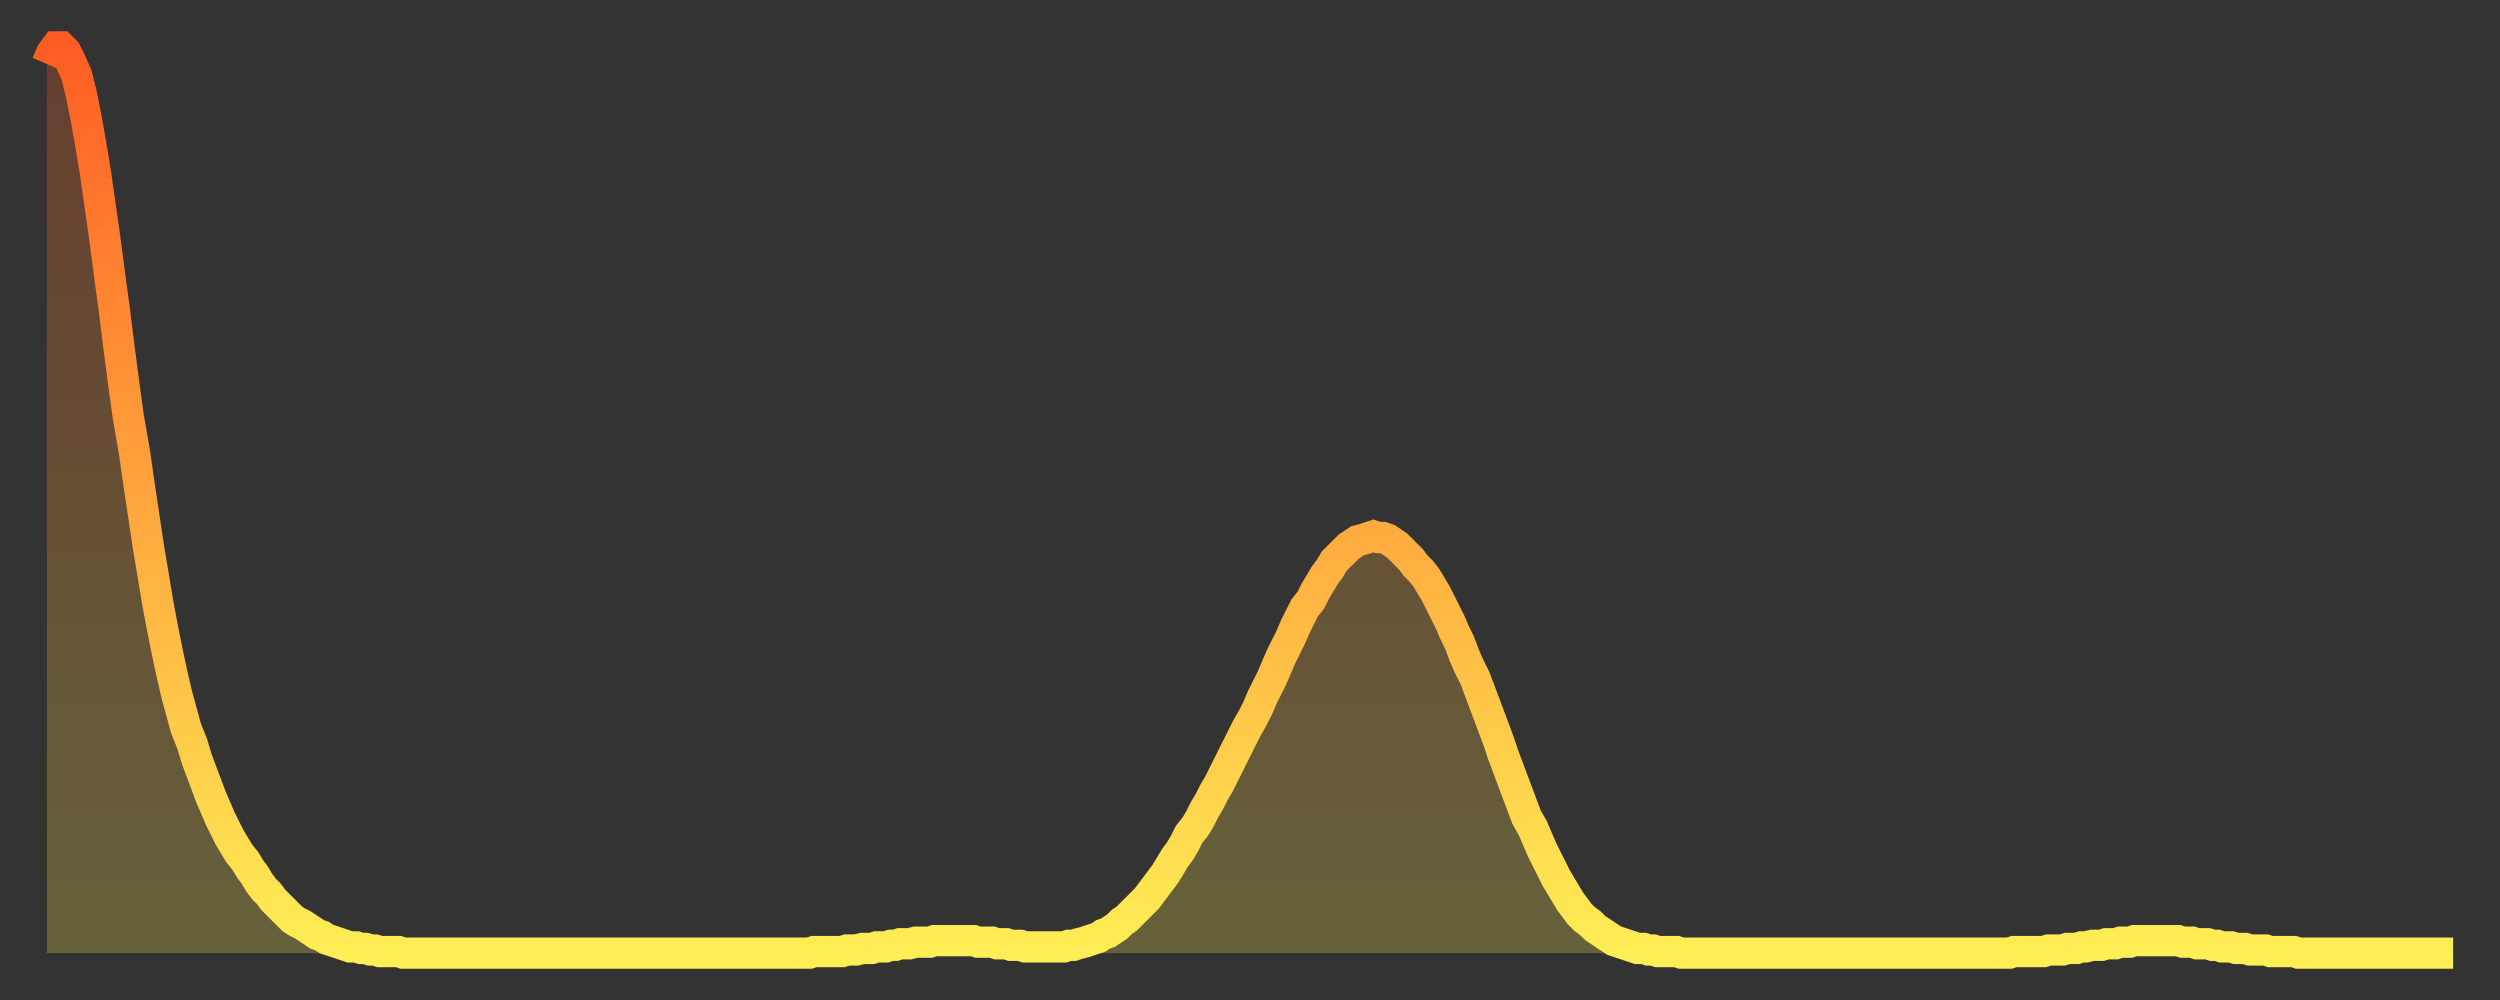
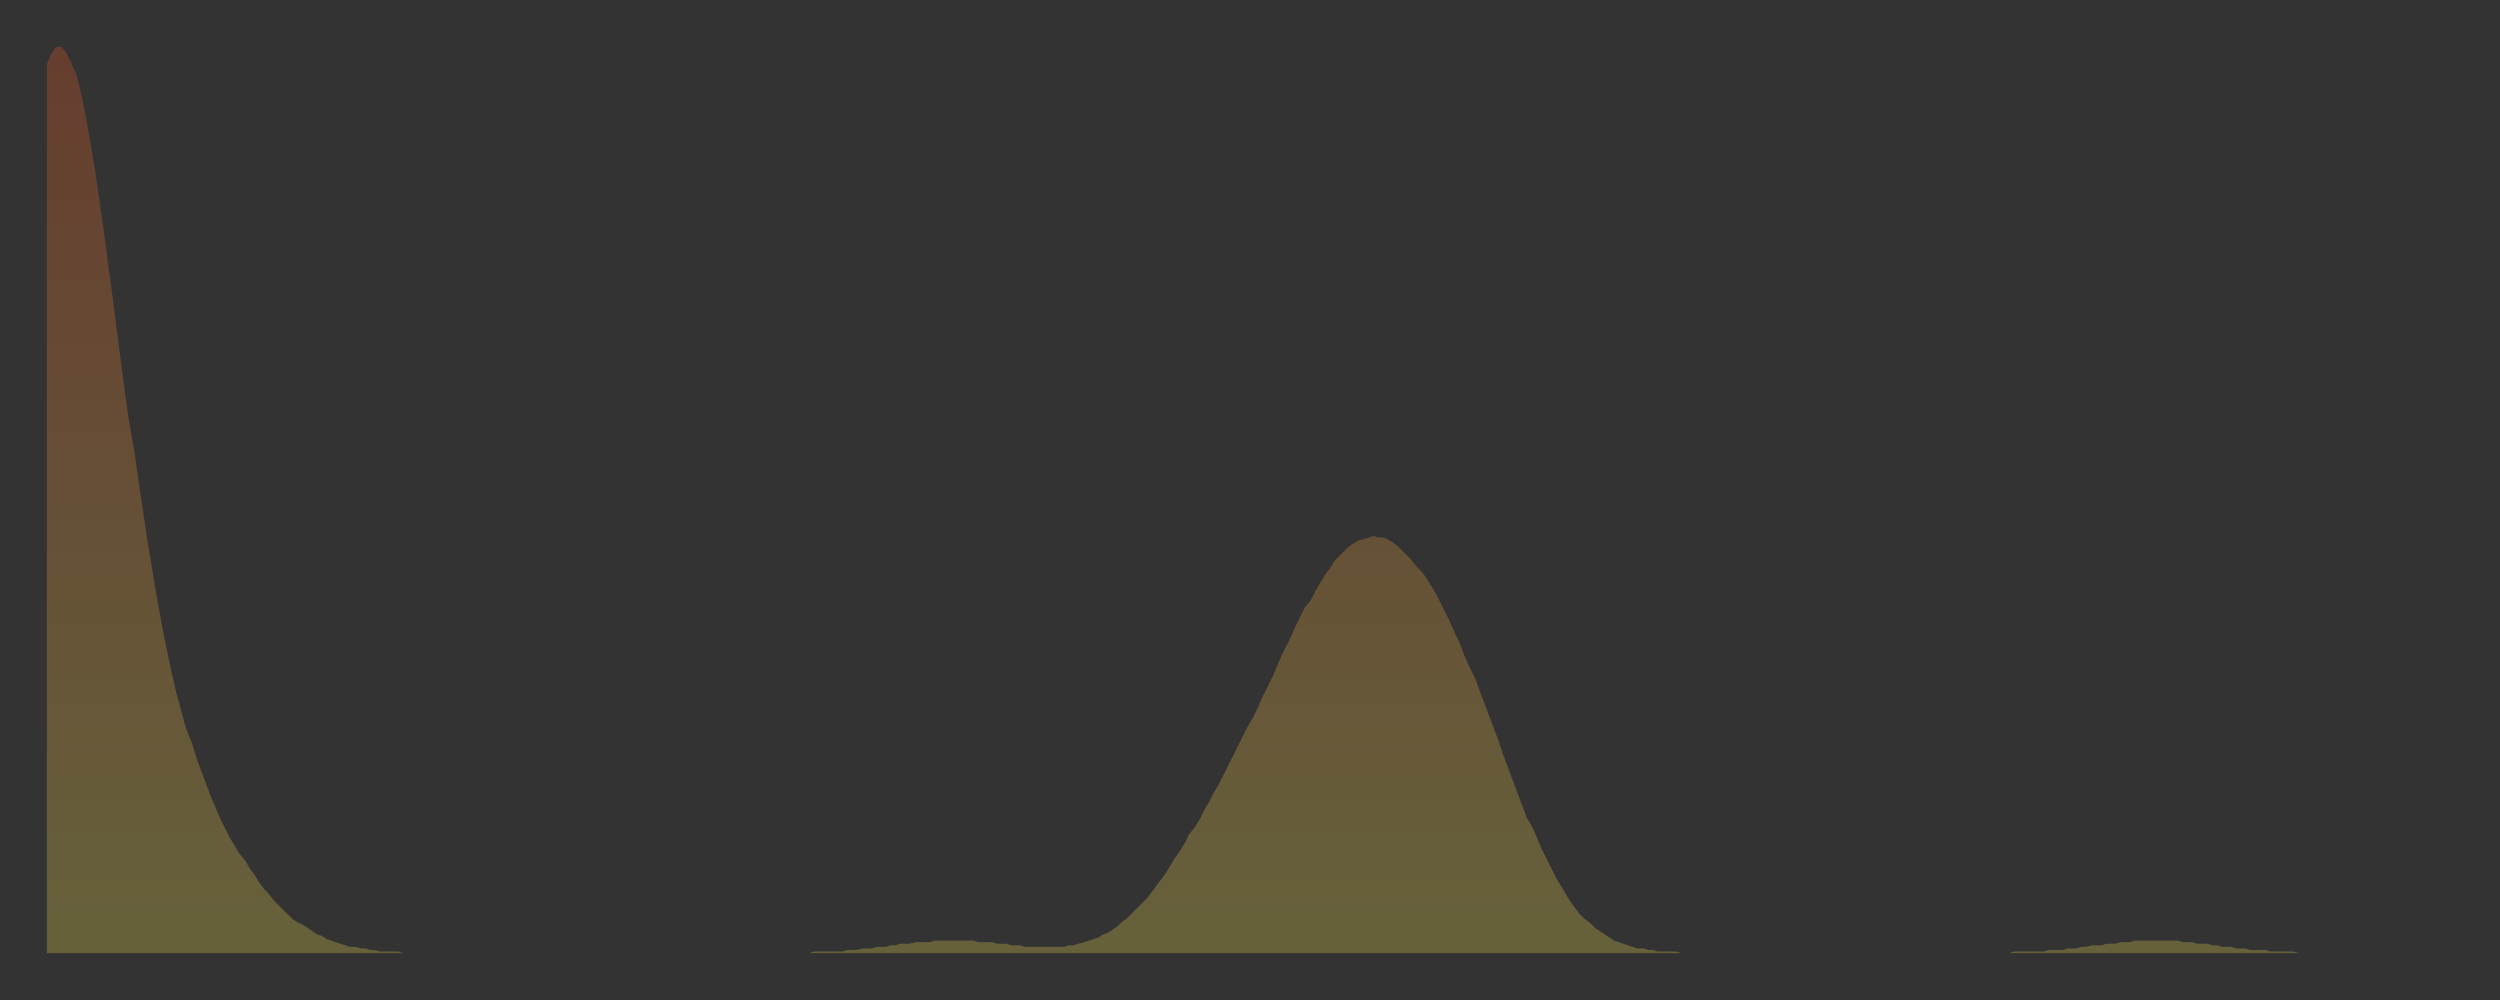
<svg xmlns="http://www.w3.org/2000/svg" baseProfile="full" height="64" version="1.1" width="160">
  <rect width="100%" height="100%" fill="#333333" stroke="none" />
  <defs>
    <linearGradient id="id1942062" x1="0" x2="0" y1="0" y2="1">
      <stop offset="0%" stop-color="#ff5d24" />
      <stop offset="50%" stop-color="#ffa63d" />
      <stop offset="100%" stop-color="#ffee55" />
    </linearGradient>
  </defs>
  <g transform="translate(3,3)">
    <g>
-       <path d="M 0.0 1.1 0.3 0.4 0.6 0.0 0.9 0.0 1.2 0.3 1.5 0.9 1.9 1.8 2.2 3.0 2.5 4.5 2.8 6.2 3.1 8.0 3.4 10.1 3.7 12.2 4.0 14.5 4.3 16.7 4.6 19.1 4.9 21.4 5.2 23.6 5.6 25.9 5.9 28.0 6.2 30.0 6.5 32.0 6.8 33.8 7.1 35.6 7.4 37.2 7.7 38.7 8.0 40.1 8.3 41.4 8.6 42.5 8.9 43.6 9.3 44.6 9.6 45.6 9.9 46.4 10.2 47.2 10.5 48.0 10.8 48.7 11.1 49.4 11.4 50.0 11.7 50.6 12.0 51.1 12.3 51.6 12.7 52.1 13.0 52.6 13.3 53.0 13.6 53.5 13.9 53.9 14.2 54.2 14.5 54.6 14.8 54.9 15.1 55.2 15.4 55.5 15.7 55.8 16.0 56.0 16.4 56.2 16.7 56.4 17.0 56.6 17.3 56.8 17.6 56.9 17.9 57.1 18.2 57.2 18.5 57.3 18.8 57.4 19.1 57.5 19.4 57.6 19.8 57.6 20.1 57.7 20.4 57.7 20.7 57.8 21.0 57.8 21.3 57.9 21.6 57.9 21.9 57.9 22.2 57.9 22.5 57.9 22.8 58.0 23.1 58.0 23.5 58.0 23.8 58.0 24.1 58.0 24.4 58.0 24.7 58.0 25.0 58.0 25.3 58.0 25.6 58.0 25.9 58.0 26.2 58.0 26.5 58.0 26.8 58.0 27.2 58.0 27.5 58.0 27.8 58.0 28.1 58.0 28.4 58.0 28.7 58.0 29.0 58.0 29.3 58.0 29.6 58.0 29.9 58.0 30.2 58.0 30.6 58.0 30.9 58.0 31.2 58.0 31.5 58.0 31.8 58.0 32.1 58.0 32.4 58.0 32.7 58.0 33.0 58.0 33.3 58.0 33.6 58.0 33.9 58.0 34.3 58.0 34.6 58.0 34.9 58.0 35.2 58.0 35.5 58.0 35.8 58.0 36.1 58.0 36.4 58.0 36.7 58.0 37.0 58.0 37.3 58.0 37.7 58.0 38.0 58.0 38.3 58.0 38.6 58.0 38.9 58.0 39.2 58.0 39.5 58.0 39.8 58.0 40.1 58.0 40.4 58.0 40.7 58.0 41.0 58.0 41.4 58.0 41.7 58.0 42.0 58.0 42.3 58.0 42.6 58.0 42.9 58.0 43.2 58.0 43.5 58.0 43.8 58.0 44.1 58.0 44.4 58.0 44.7 58.0 45.1 58.0 45.4 58.0 45.7 58.0 46.0 58.0 46.3 58.0 46.6 58.0 46.9 58.0 47.2 58.0 47.5 58.0 47.8 58.0 48.1 58.0 48.5 58.0 48.8 58.0 49.1 57.9 49.4 57.9 49.7 57.9 50.0 57.9 50.3 57.9 50.6 57.9 50.9 57.9 51.2 57.8 51.5 57.8 51.8 57.8 52.2 57.7 52.5 57.7 52.8 57.7 53.1 57.6 53.4 57.6 53.7 57.6 54.0 57.5 54.3 57.5 54.6 57.4 54.9 57.4 55.2 57.4 55.6 57.3 55.9 57.3 56.2 57.3 56.5 57.3 56.8 57.2 57.1 57.2 57.4 57.2 57.7 57.2 58.0 57.2 58.3 57.2 58.6 57.2 58.9 57.2 59.3 57.2 59.6 57.3 59.9 57.3 60.2 57.3 60.5 57.3 60.8 57.4 61.1 57.4 61.4 57.4 61.7 57.5 62.0 57.5 62.3 57.5 62.6 57.6 63.0 57.6 63.3 57.6 63.6 57.6 63.9 57.6 64.2 57.6 64.5 57.6 64.8 57.6 65.1 57.6 65.4 57.5 65.7 57.5 66.0 57.4 66.4 57.3 66.7 57.2 67.0 57.1 67.3 57.0 67.6 56.8 67.9 56.7 68.2 56.5 68.5 56.3 68.8 56.0 69.1 55.8 69.4 55.5 69.7 55.2 70.1 54.8 70.4 54.5 70.7 54.1 71.0 53.7 71.3 53.3 71.6 52.9 71.9 52.4 72.2 51.9 72.5 51.5 72.8 51.0 73.1 50.4 73.5 49.9 73.8 49.4 74.1 48.8 74.4 48.3 74.7 47.7 75.0 47.2 75.3 46.6 75.6 46.0 75.9 45.4 76.2 44.8 76.5 44.2 76.8 43.6 77.2 42.9 77.5 42.3 77.8 41.6 78.1 41.0 78.4 40.4 78.7 39.7 79.0 39.0 79.3 38.4 79.6 37.8 79.9 37.1 80.2 36.5 80.5 35.9 80.9 35.4 81.2 34.8 81.5 34.3 81.8 33.8 82.1 33.4 82.4 32.9 82.7 32.6 83.0 32.3 83.3 32.0 83.6 31.8 83.9 31.6 84.3 31.5 84.6 31.4 84.9 31.3 85.2 31.4 85.5 31.4 85.8 31.5 86.1 31.7 86.4 31.9 86.7 32.2 87.0 32.5 87.3 32.8 87.6 33.2 88.0 33.6 88.3 34.0 88.6 34.5 88.9 35.0 89.2 35.6 89.5 36.2 89.8 36.8 90.1 37.5 90.4 38.1 90.7 38.9 91.0 39.6 91.4 40.4 91.7 41.2 92.0 42.0 92.3 42.8 92.6 43.6 92.9 44.4 93.2 45.3 93.5 46.1 93.8 46.9 94.1 47.7 94.4 48.5 94.7 49.3 95.1 50.0 95.4 50.7 95.7 51.4 96.0 52.0 96.3 52.6 96.6 53.2 96.9 53.7 97.2 54.2 97.5 54.7 97.8 55.1 98.1 55.5 98.4 55.8 98.8 56.1 99.1 56.4 99.4 56.6 99.7 56.8 100.0 57.0 100.3 57.2 100.6 57.3 100.9 57.4 101.2 57.5 101.5 57.6 101.8 57.7 102.2 57.7 102.5 57.8 102.8 57.8 103.1 57.9 103.4 57.9 103.7 57.9 104.0 57.9 104.3 57.9 104.6 58.0 104.9 58.0 105.2 58.0 105.5 58.0 105.9 58.0 106.2 58.0 106.5 58.0 106.8 58.0 107.1 58.0 107.4 58.0 107.7 58.0 108.0 58.0 108.3 58.0 108.6 58.0 108.9 58.0 109.3 58.0 109.6 58.0 109.9 58.0 110.2 58.0 110.5 58.0 110.8 58.0 111.1 58.0 111.4 58.0 111.7 58.0 112.0 58.0 112.3 58.0 112.6 58.0 113.0 58.0 113.3 58.0 113.6 58.0 113.9 58.0 114.2 58.0 114.5 58.0 114.8 58.0 115.1 58.0 115.4 58.0 115.7 58.0 116.0 58.0 116.3 58.0 116.7 58.0 117.0 58.0 117.3 58.0 117.6 58.0 117.9 58.0 118.2 58.0 118.5 58.0 118.8 58.0 119.1 58.0 119.4 58.0 119.7 58.0 120.1 58.0 120.4 58.0 120.7 58.0 121.0 58.0 121.3 58.0 121.6 58.0 121.9 58.0 122.2 58.0 122.5 58.0 122.8 58.0 123.1 58.0 123.4 58.0 123.8 58.0 124.1 58.0 124.4 58.0 124.7 58.0 125.0 58.0 125.3 58.0 125.6 58.0 125.9 57.9 126.2 57.9 126.5 57.9 126.8 57.9 127.2 57.9 127.5 57.9 127.8 57.9 128.1 57.8 128.4 57.8 128.7 57.8 129.0 57.8 129.3 57.7 129.6 57.7 129.9 57.7 130.2 57.6 130.5 57.6 130.9 57.5 131.2 57.5 131.5 57.5 131.8 57.4 132.1 57.4 132.4 57.4 132.7 57.3 133.0 57.3 133.3 57.3 133.6 57.2 133.9 57.2 134.2 57.2 134.6 57.2 134.9 57.2 135.2 57.2 135.5 57.2 135.8 57.2 136.1 57.2 136.4 57.2 136.7 57.3 137.0 57.3 137.3 57.3 137.6 57.4 138.0 57.4 138.3 57.4 138.6 57.5 138.9 57.5 139.2 57.6 139.5 57.6 139.8 57.6 140.1 57.7 140.4 57.7 140.7 57.7 141.0 57.8 141.3 57.8 141.7 57.8 142.0 57.8 142.3 57.9 142.6 57.9 142.9 57.9 143.2 57.9 143.5 57.9 143.8 57.9 144.1 58.0 144.4 58.0 144.7 58.0 145.1 58.0 145.4 58.0 145.7 58.0 146.0 58.0 146.3 58.0 146.6 58.0 146.9 58.0 147.2 58.0 147.5 58.0 147.8 58.0 148.1 58.0 148.4 58.0 148.8 58.0 149.1 58.0 149.4 58.0 149.7 58.0 150.0 58.0 150.3 58.0 150.6 58.0 150.9 58.0 151.2 58.0 151.5 58.0 151.8 58.0 152.1 58.0 152.5 58.0 152.8 58.0 153.1 58.0 153.4 58.0 153.7 58.0 154.0 58.0" fill="none" id="graph-curve" opacity="1" stroke="url(#id1942062)" stroke-width="2" />
      <path d="M 0 58 L 0.0 1.1 0.3 0.4 0.6 0.0 0.9 0.0 1.2 0.3 1.5 0.9 1.9 1.8 2.2 3.0 2.5 4.5 2.8 6.2 3.1 8.0 3.4 10.1 3.7 12.2 4.0 14.5 4.3 16.7 4.6 19.1 4.9 21.4 5.2 23.6 5.6 25.9 5.9 28.0 6.2 30.0 6.5 32.0 6.8 33.8 7.1 35.6 7.4 37.2 7.7 38.7 8.0 40.1 8.3 41.4 8.6 42.5 8.9 43.6 9.3 44.6 9.6 45.6 9.9 46.4 10.2 47.2 10.5 48.0 10.8 48.7 11.1 49.4 11.4 50.0 11.7 50.6 12.0 51.1 12.3 51.6 12.7 52.1 13.0 52.6 13.3 53.0 13.6 53.5 13.9 53.9 14.2 54.2 14.5 54.6 14.8 54.9 15.1 55.2 15.4 55.5 15.7 55.8 16.0 56.0 16.4 56.2 16.7 56.4 17.0 56.6 17.3 56.8 17.6 56.9 17.9 57.1 18.2 57.2 18.5 57.3 18.8 57.4 19.1 57.5 19.4 57.6 19.8 57.6 20.1 57.7 20.4 57.7 20.7 57.8 21.0 57.8 21.3 57.9 21.6 57.9 21.9 57.9 22.2 57.9 22.5 57.9 22.8 58.0 23.1 58.0 23.5 58.0 23.8 58.0 24.1 58.0 24.4 58.0 24.7 58.0 25.0 58.0 25.3 58.0 25.6 58.0 25.9 58.0 26.2 58.0 26.5 58.0 26.8 58.0 27.2 58.0 27.5 58.0 27.8 58.0 28.1 58.0 28.4 58.0 28.7 58.0 29.0 58.0 29.3 58.0 29.6 58.0 29.9 58.0 30.2 58.0 30.6 58.0 30.9 58.0 31.2 58.0 31.5 58.0 31.8 58.0 32.1 58.0 32.4 58.0 32.7 58.0 33.0 58.0 33.3 58.0 33.6 58.0 33.9 58.0 34.3 58.0 34.6 58.0 34.9 58.0 35.2 58.0 35.5 58.0 35.8 58.0 36.1 58.0 36.4 58.0 36.7 58.0 37.0 58.0 37.3 58.0 37.7 58.0 38.0 58.0 38.3 58.0 38.6 58.0 38.9 58.0 39.2 58.0 39.5 58.0 39.8 58.0 40.1 58.0 40.4 58.0 40.7 58.0 41.0 58.0 41.4 58.0 41.7 58.0 42.0 58.0 42.3 58.0 42.6 58.0 42.9 58.0 43.2 58.0 43.5 58.0 43.8 58.0 44.1 58.0 44.4 58.0 44.7 58.0 45.1 58.0 45.4 58.0 45.7 58.0 46.0 58.0 46.3 58.0 46.6 58.0 46.9 58.0 47.2 58.0 47.5 58.0 47.8 58.0 48.1 58.0 48.5 58.0 48.8 58.0 49.1 57.9 49.4 57.9 49.7 57.9 50.0 57.9 50.3 57.9 50.6 57.9 50.9 57.9 51.2 57.8 51.5 57.8 51.8 57.8 52.2 57.7 52.5 57.7 52.8 57.7 53.1 57.6 53.4 57.6 53.7 57.6 54.0 57.5 54.3 57.5 54.6 57.4 54.9 57.4 55.2 57.4 55.6 57.3 55.9 57.3 56.2 57.3 56.5 57.3 56.8 57.2 57.1 57.2 57.4 57.2 57.7 57.2 58.0 57.2 58.3 57.2 58.6 57.2 58.9 57.2 59.3 57.2 59.6 57.3 59.9 57.3 60.2 57.3 60.5 57.3 60.8 57.4 61.1 57.4 61.4 57.4 61.7 57.5 62.0 57.5 62.3 57.5 62.6 57.6 63.0 57.6 63.3 57.6 63.6 57.6 63.9 57.6 64.2 57.6 64.5 57.6 64.8 57.6 65.1 57.6 65.4 57.5 65.7 57.5 66.0 57.4 66.4 57.3 66.7 57.2 67.0 57.1 67.3 57.0 67.6 56.8 67.9 56.7 68.2 56.5 68.5 56.3 68.8 56.0 69.1 55.8 69.4 55.5 69.7 55.2 70.1 54.8 70.4 54.5 70.7 54.1 71.0 53.7 71.3 53.3 71.6 52.9 71.9 52.4 72.2 51.9 72.5 51.5 72.8 51.0 73.1 50.4 73.5 49.9 73.8 49.4 74.1 48.8 74.4 48.3 74.7 47.7 75.0 47.2 75.3 46.6 75.6 46.0 75.9 45.4 76.2 44.8 76.5 44.2 76.8 43.6 77.2 42.9 77.5 42.3 77.8 41.6 78.1 41.0 78.4 40.4 78.7 39.7 79.0 39.0 79.3 38.4 79.6 37.8 79.9 37.1 80.2 36.5 80.5 35.9 80.9 35.4 81.2 34.8 81.5 34.3 81.8 33.8 82.1 33.4 82.4 32.9 82.7 32.6 83.0 32.3 83.3 32.0 83.6 31.8 83.9 31.6 84.3 31.5 84.6 31.4 84.9 31.3 85.2 31.4 85.5 31.4 85.8 31.5 86.1 31.7 86.4 31.9 86.7 32.2 87.0 32.5 87.3 32.8 87.6 33.2 88.0 33.6 88.3 34.0 88.6 34.5 88.9 35.0 89.2 35.6 89.5 36.2 89.8 36.8 90.1 37.5 90.4 38.1 90.7 38.9 91.0 39.6 91.4 40.4 91.7 41.2 92.0 42.0 92.3 42.8 92.6 43.6 92.9 44.4 93.2 45.3 93.5 46.1 93.8 46.9 94.1 47.7 94.4 48.5 94.7 49.3 95.1 50.0 95.4 50.7 95.7 51.4 96.0 52.0 96.3 52.6 96.6 53.2 96.9 53.7 97.2 54.2 97.5 54.7 97.8 55.1 98.1 55.5 98.4 55.8 98.8 56.1 99.1 56.4 99.4 56.6 99.7 56.8 100.0 57.0 100.3 57.2 100.6 57.3 100.9 57.4 101.2 57.5 101.5 57.6 101.8 57.7 102.2 57.7 102.5 57.8 102.8 57.8 103.1 57.9 103.4 57.9 103.7 57.9 104.0 57.9 104.3 57.9 104.6 58.0 104.9 58.0 105.2 58.0 105.5 58.0 105.9 58.0 106.2 58.0 106.5 58.0 106.8 58.0 107.1 58.0 107.4 58.0 107.7 58.0 108.0 58.0 108.3 58.0 108.6 58.0 108.9 58.0 109.3 58.0 109.6 58.0 109.9 58.0 110.2 58.0 110.5 58.0 110.8 58.0 111.1 58.0 111.4 58.0 111.7 58.0 112.0 58.0 112.3 58.0 112.6 58.0 113.0 58.0 113.3 58.0 113.6 58.0 113.9 58.0 114.2 58.0 114.5 58.0 114.8 58.0 115.1 58.0 115.4 58.0 115.7 58.0 116.0 58.0 116.3 58.0 116.7 58.0 117.0 58.0 117.3 58.0 117.6 58.0 117.9 58.0 118.2 58.0 118.5 58.0 118.8 58.0 119.1 58.0 119.4 58.0 119.7 58.0 120.1 58.0 120.4 58.0 120.7 58.0 121.0 58.0 121.3 58.0 121.6 58.0 121.9 58.0 122.2 58.0 122.5 58.0 122.8 58.0 123.1 58.0 123.4 58.0 123.8 58.0 124.1 58.0 124.4 58.0 124.7 58.0 125.0 58.0 125.3 58.0 125.6 58.0 125.9 57.9 126.2 57.9 126.5 57.9 126.8 57.9 127.2 57.9 127.5 57.9 127.8 57.9 128.1 57.8 128.4 57.8 128.7 57.8 129.0 57.8 129.3 57.7 129.6 57.7 129.9 57.7 130.2 57.6 130.5 57.6 130.9 57.5 131.2 57.5 131.5 57.5 131.8 57.4 132.1 57.4 132.4 57.4 132.7 57.3 133.0 57.3 133.3 57.3 133.6 57.2 133.9 57.2 134.2 57.2 134.6 57.2 134.9 57.2 135.2 57.2 135.5 57.2 135.8 57.2 136.1 57.2 136.4 57.2 136.7 57.3 137.0 57.3 137.3 57.3 137.6 57.4 138.0 57.4 138.3 57.4 138.6 57.5 138.9 57.5 139.2 57.6 139.5 57.6 139.8 57.6 140.1 57.7 140.4 57.7 140.7 57.7 141.0 57.8 141.3 57.8 141.7 57.8 142.0 57.8 142.3 57.9 142.6 57.9 142.9 57.9 143.2 57.9 143.5 57.9 143.8 57.9 144.1 58.0 144.4 58.0 144.7 58.0 145.1 58.0 145.4 58.0 145.7 58.0 146.0 58.0 146.3 58.0 146.6 58.0 146.9 58.0 147.2 58.0 147.5 58.0 147.8 58.0 148.1 58.0 148.4 58.0 148.8 58.0 149.1 58.0 149.4 58.0 149.7 58.0 150.0 58.0 150.3 58.0 150.6 58.0 150.9 58.0 151.2 58.0 151.5 58.0 151.8 58.0 152.1 58.0 152.5 58.0 152.8 58.0 153.1 58.0 153.4 58.0 153.7 58.0 154.0 58.0 154 58" fill="url(#id1942062)" fill-opacity=".25" id="graph-shadow" />
    </g>
  </g>
</svg>